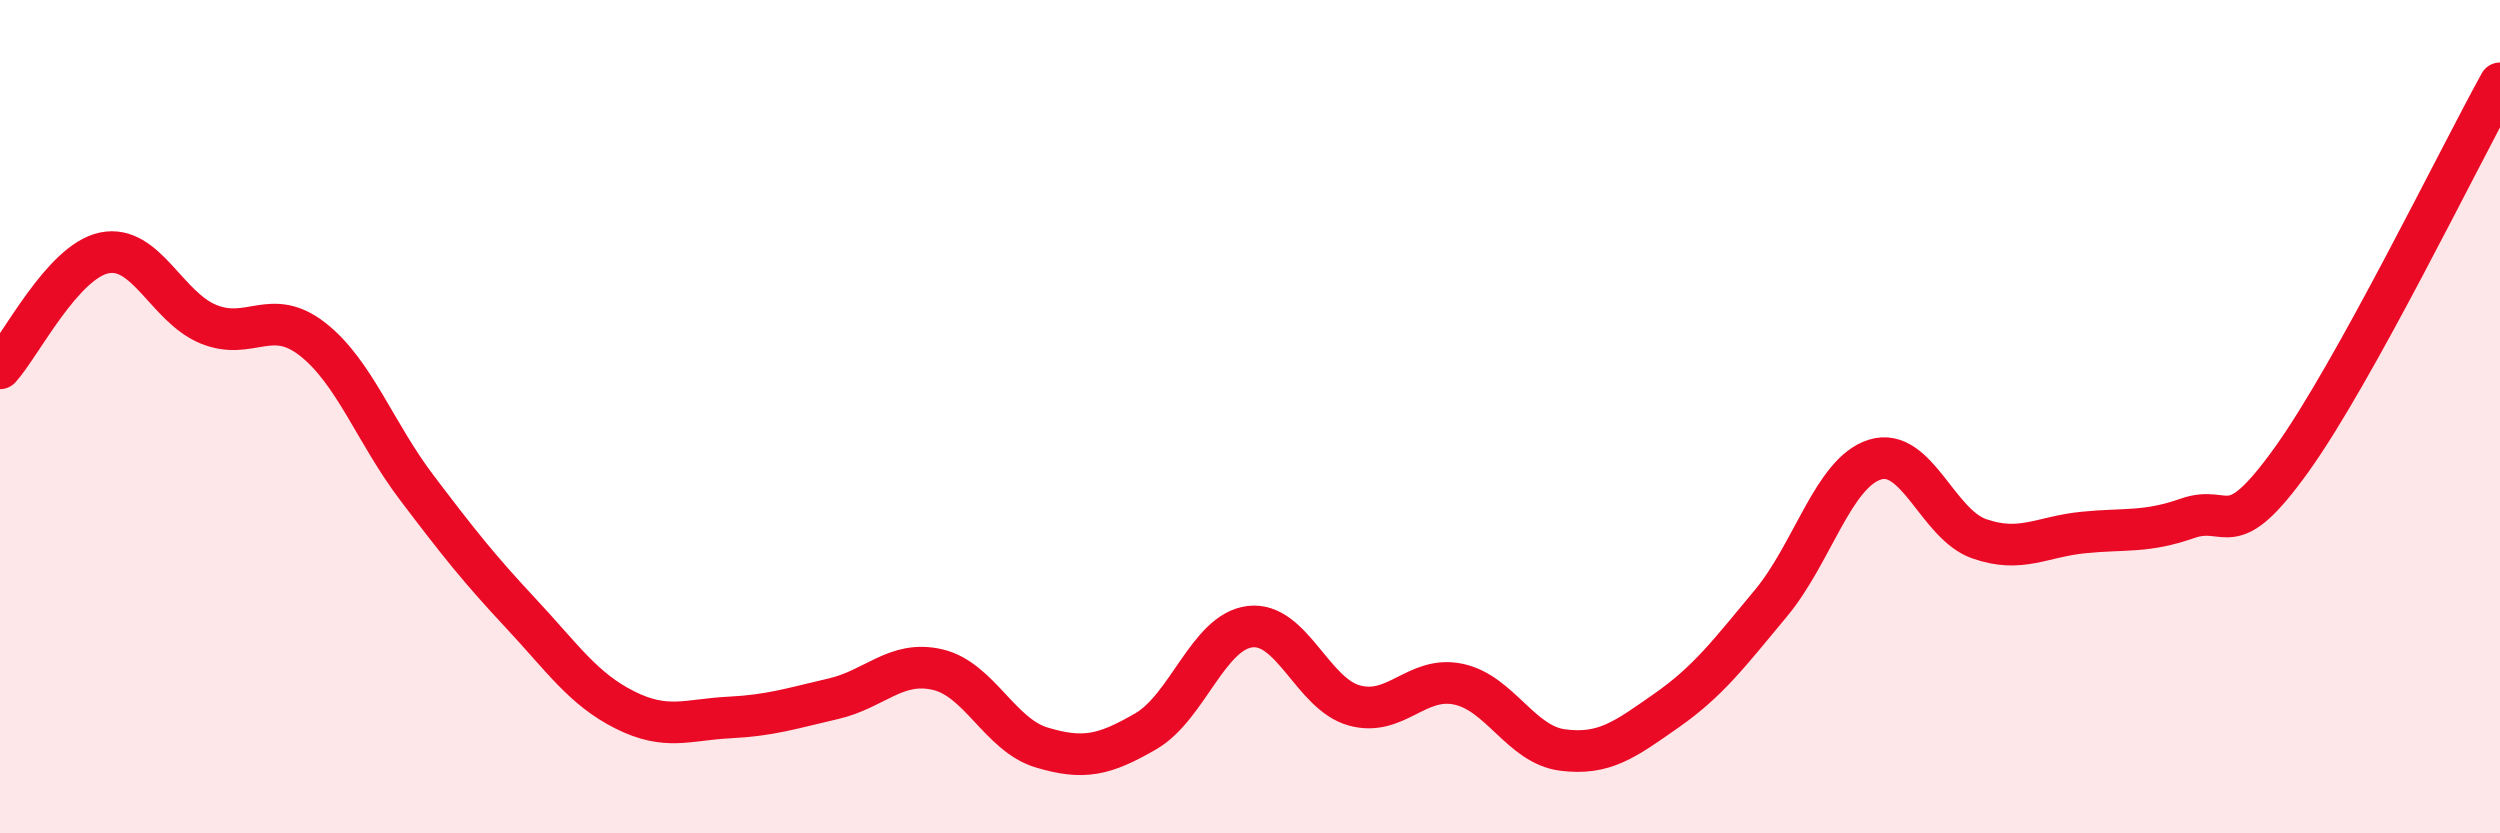
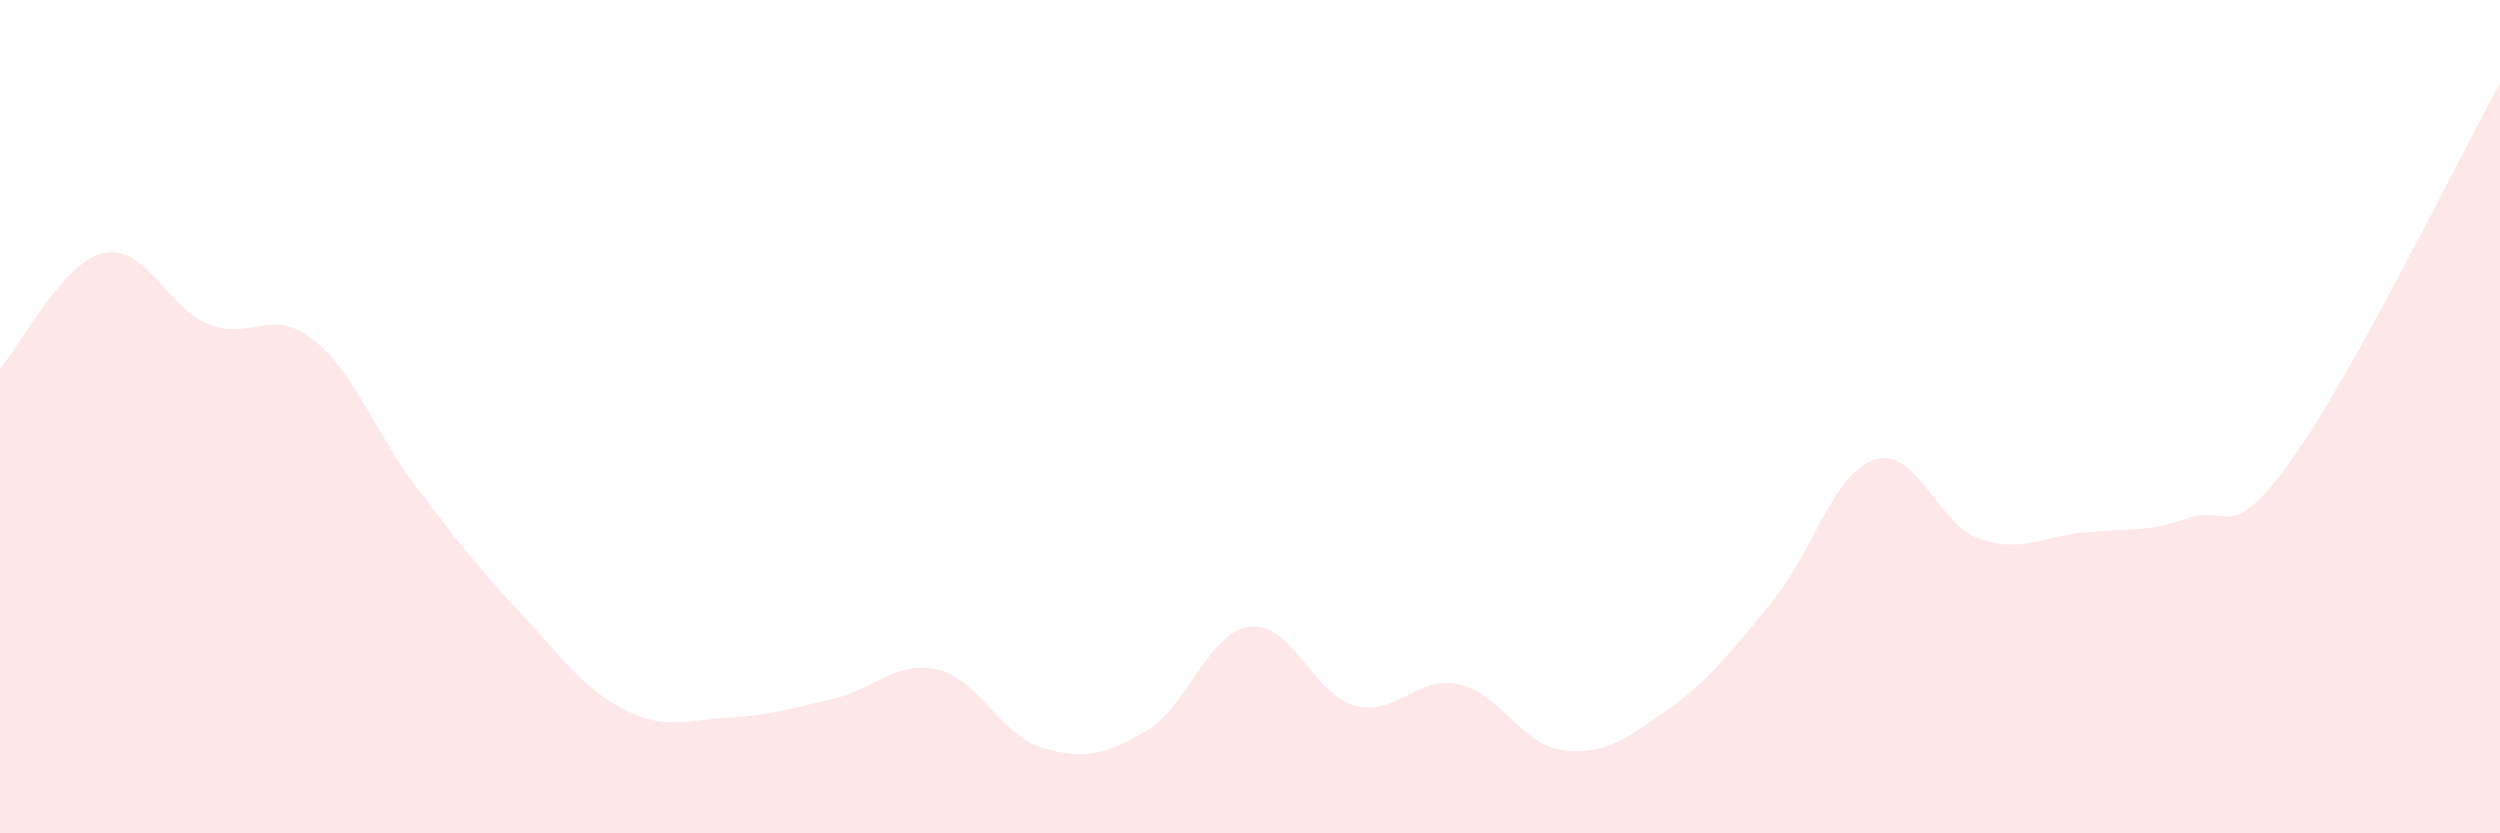
<svg xmlns="http://www.w3.org/2000/svg" width="60" height="20" viewBox="0 0 60 20">
  <path d="M 0,8.84 C 0.5,8.29 1.5,6.28 2.5,6.07 C 3.5,5.86 4,7.37 5,7.78 C 6,8.19 6.5,7.36 7.5,8.14 C 8.5,8.92 9,10.38 10,11.7 C 11,13.02 11.5,13.65 12.5,14.72 C 13.5,15.79 14,16.54 15,17.04 C 16,17.54 16.5,17.27 17.5,17.22 C 18.5,17.17 19,17 20,16.77 C 21,16.54 21.5,15.84 22.5,16.07 C 23.5,16.3 24,17.64 25,17.94 C 26,18.24 26.5,18.13 27.5,17.55 C 28.5,16.97 29,15.16 30,15.04 C 31,14.92 31.5,16.65 32.5,16.93 C 33.5,17.21 34,16.21 35,16.42 C 36,16.63 36.5,17.87 37.5,18 C 38.5,18.13 39,17.75 40,17.05 C 41,16.35 41.5,15.68 42.5,14.48 C 43.5,13.28 44,11.34 45,11.03 C 46,10.72 46.5,12.58 47.5,12.93 C 48.5,13.28 49,12.88 50,12.78 C 51,12.68 51.5,12.79 52.5,12.44 C 53.5,12.09 53.5,13.12 55,11.03 C 56.5,8.94 59,3.81 60,2L60 20L0 20Z" fill="#EB0A25" opacity="0.1" stroke-linecap="round" stroke-linejoin="round" />
-   <path d="M 0,8.84 C 0.5,8.29 1.5,6.28 2.5,6.07 C 3.5,5.86 4,7.37 5,7.78 C 6,8.19 6.5,7.36 7.5,8.14 C 8.5,8.92 9,10.38 10,11.7 C 11,13.02 11.5,13.65 12.5,14.72 C 13.5,15.79 14,16.54 15,17.04 C 16,17.54 16.5,17.27 17.5,17.22 C 18.5,17.17 19,17 20,16.77 C 21,16.54 21.5,15.84 22.5,16.07 C 23.5,16.3 24,17.64 25,17.94 C 26,18.24 26.5,18.13 27.5,17.55 C 28.5,16.97 29,15.16 30,15.04 C 31,14.92 31.5,16.65 32.5,16.93 C 33.5,17.21 34,16.21 35,16.42 C 36,16.63 36.5,17.87 37.5,18 C 38.5,18.13 39,17.75 40,17.05 C 41,16.35 41.5,15.68 42.5,14.48 C 43.5,13.28 44,11.34 45,11.03 C 46,10.72 46.5,12.58 47.5,12.93 C 48.5,13.28 49,12.88 50,12.78 C 51,12.68 51.5,12.79 52.5,12.44 C 53.5,12.09 53.5,13.12 55,11.03 C 56.5,8.94 59,3.81 60,2" stroke="#EB0A25" stroke-width="1" fill="none" stroke-linecap="round" stroke-linejoin="round" />
</svg>